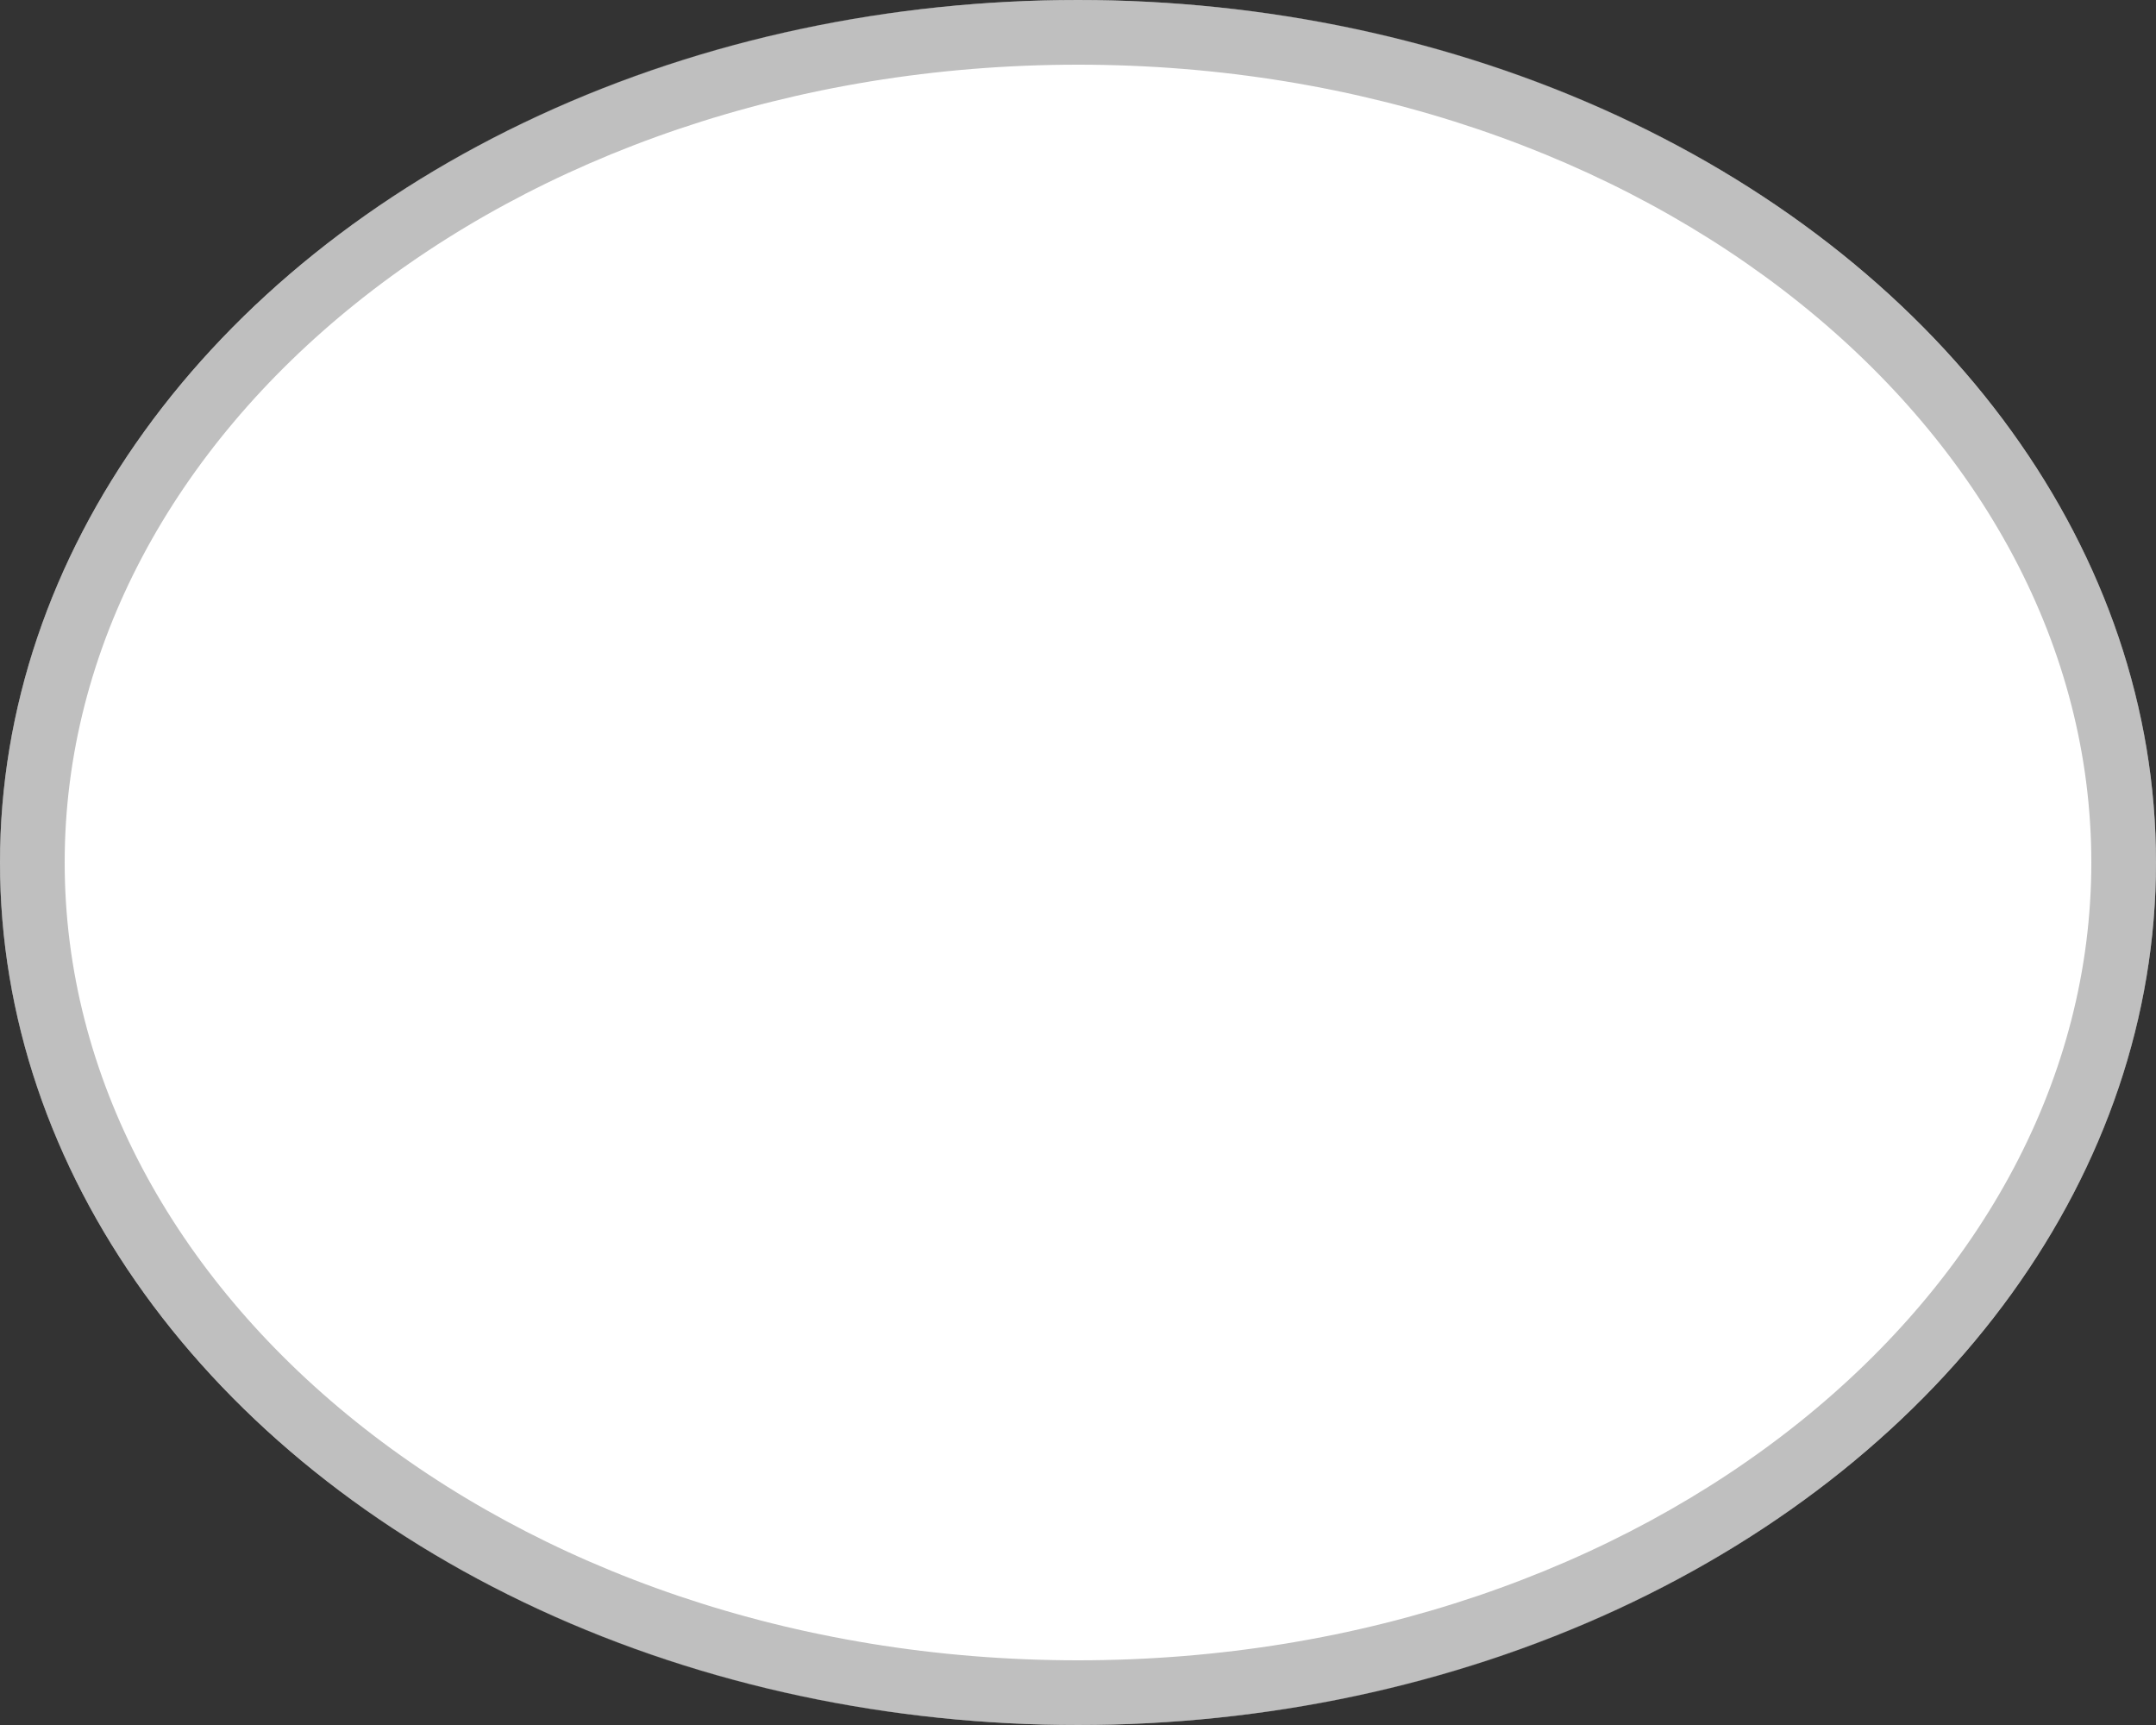
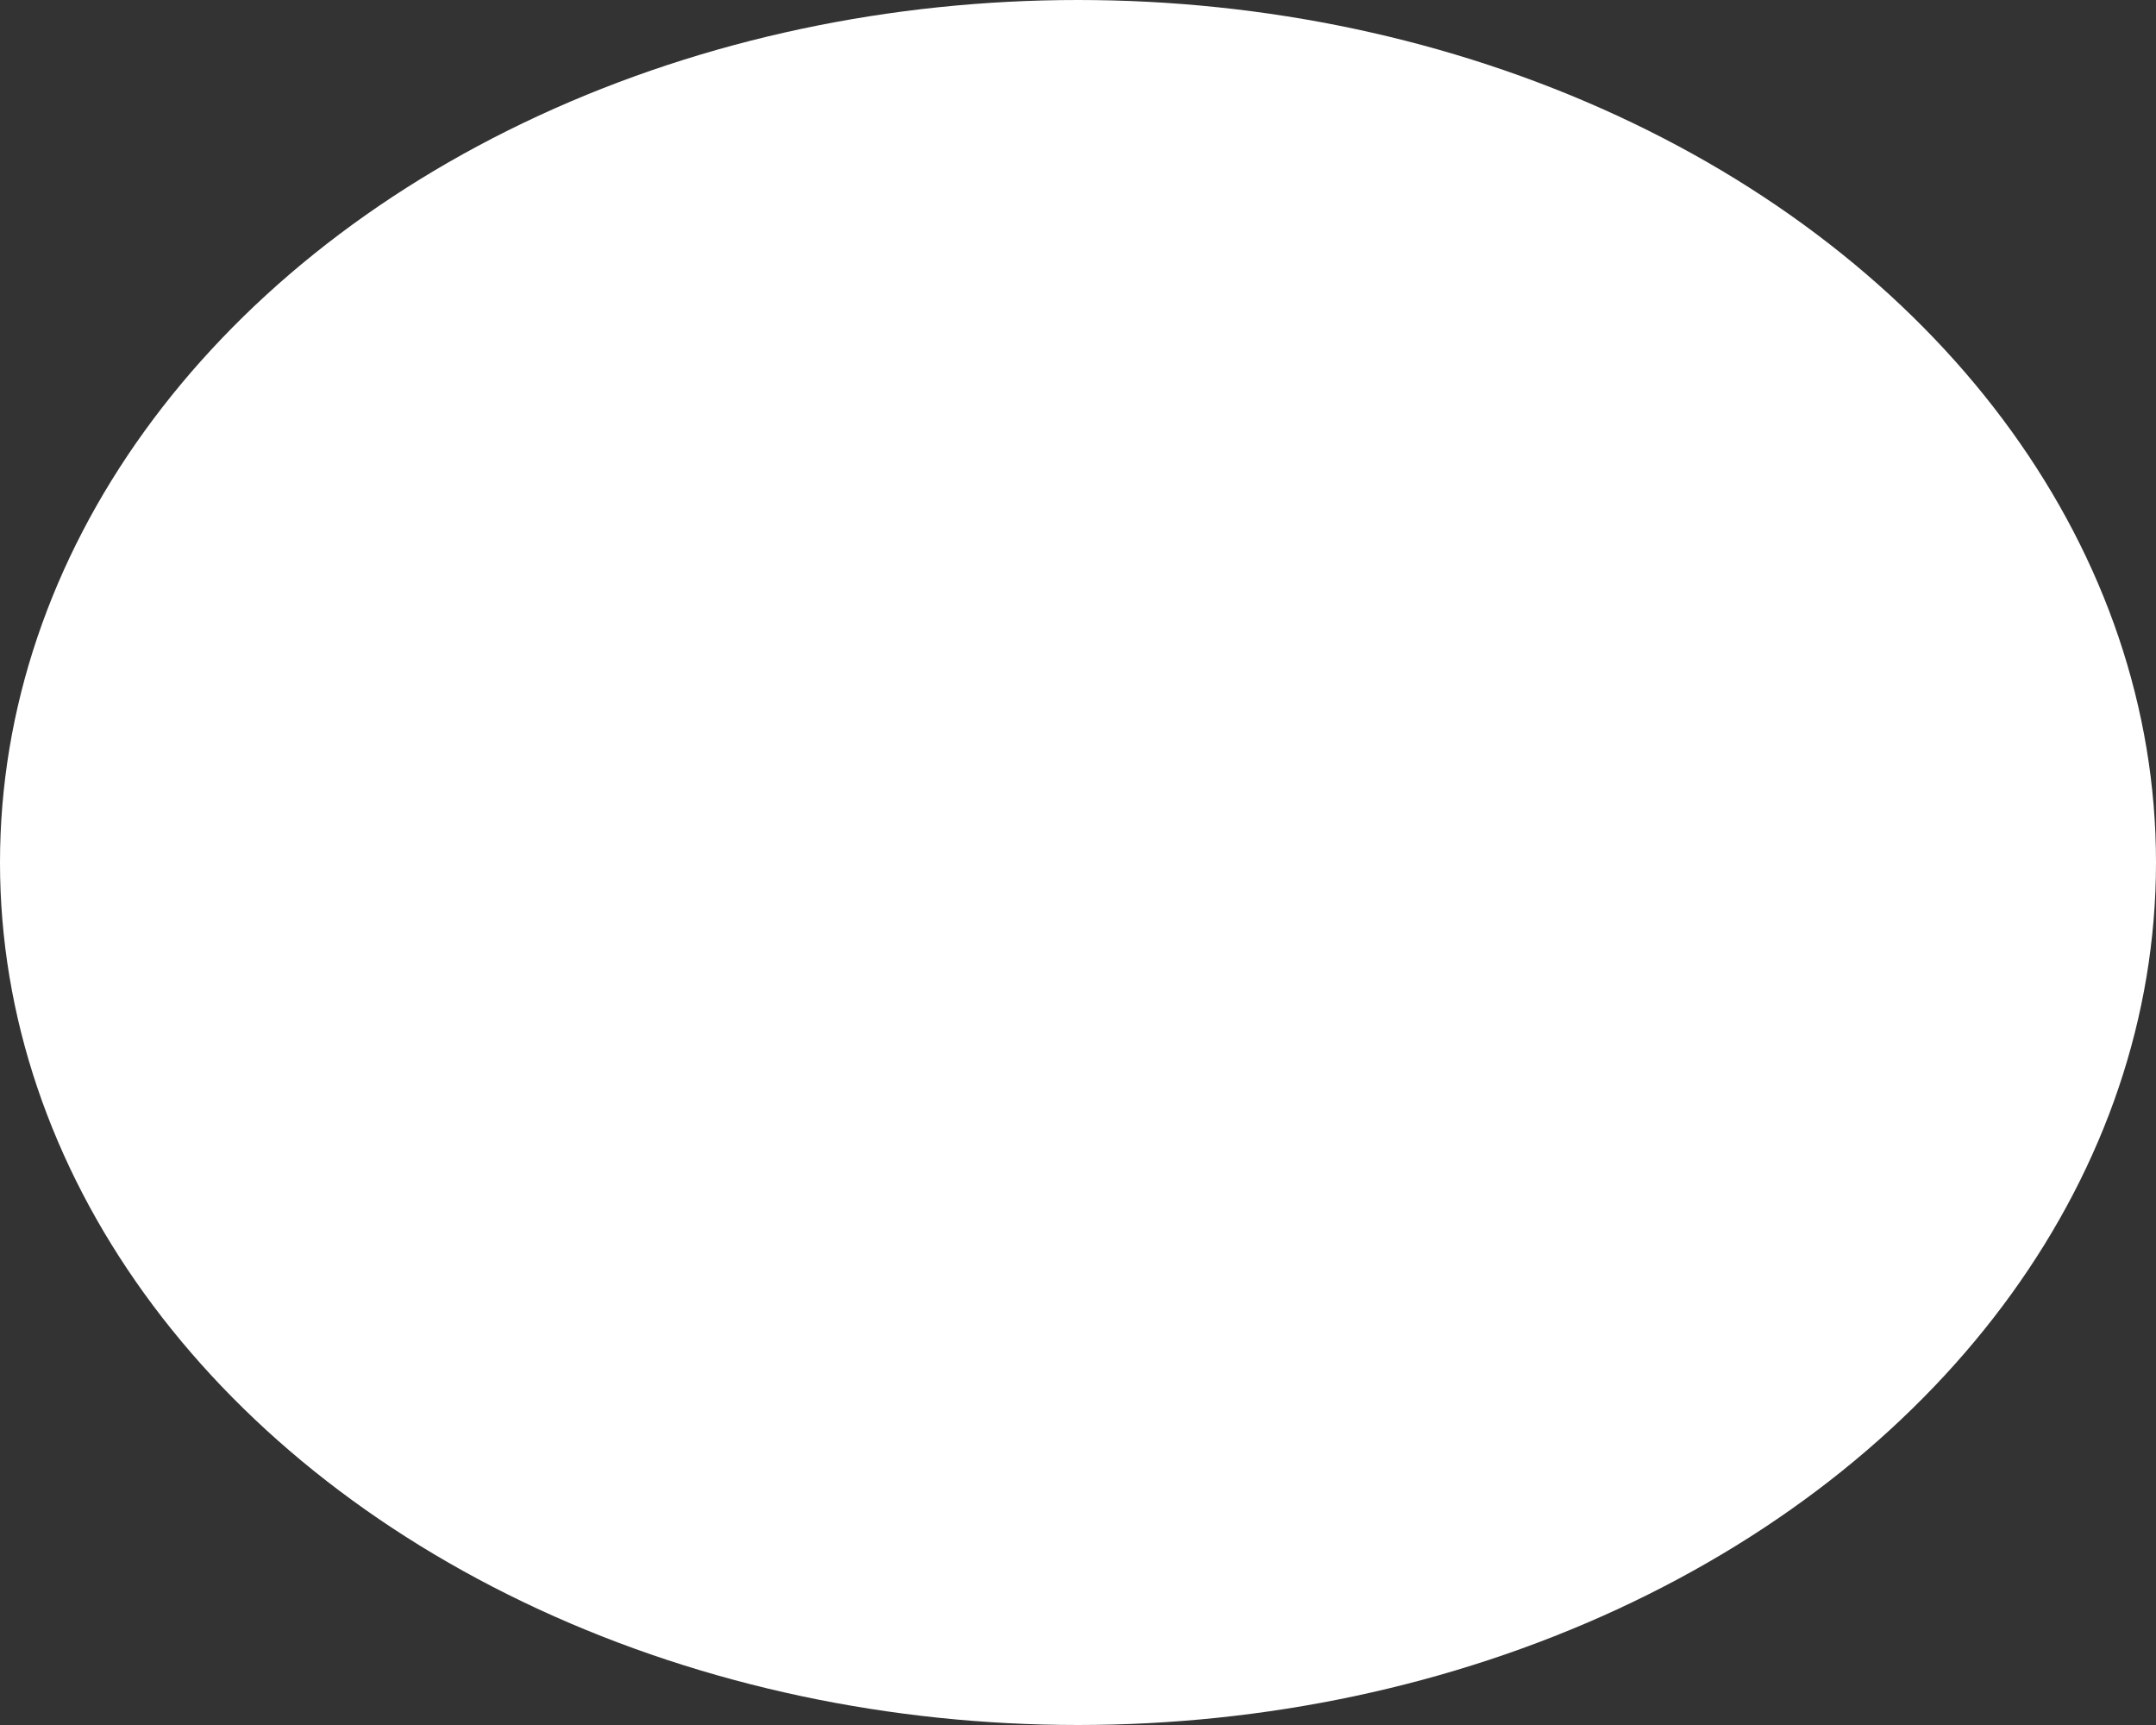
<svg xmlns="http://www.w3.org/2000/svg" width="50" height="40" viewBox="0 0 50 40" fill="none">
  <rect x="0" y="0" width="50" height="40" fill="#333333" stroke="none" />
  <ellipse cx="25" cy="20" rx="25" ry="20" fill="white" />
-   <path d="M25 0.75C38.558 0.75 49.25 9.516 49.25 20C49.25 30.484 38.558 39.25 25 39.25C11.442 39.25 0.75 30.484 0.75 20C0.75 9.516 11.442 0.75 25 0.75Z" stroke="#5F605F" stroke-opacity="0.4" stroke-width="1.5" />
</svg>